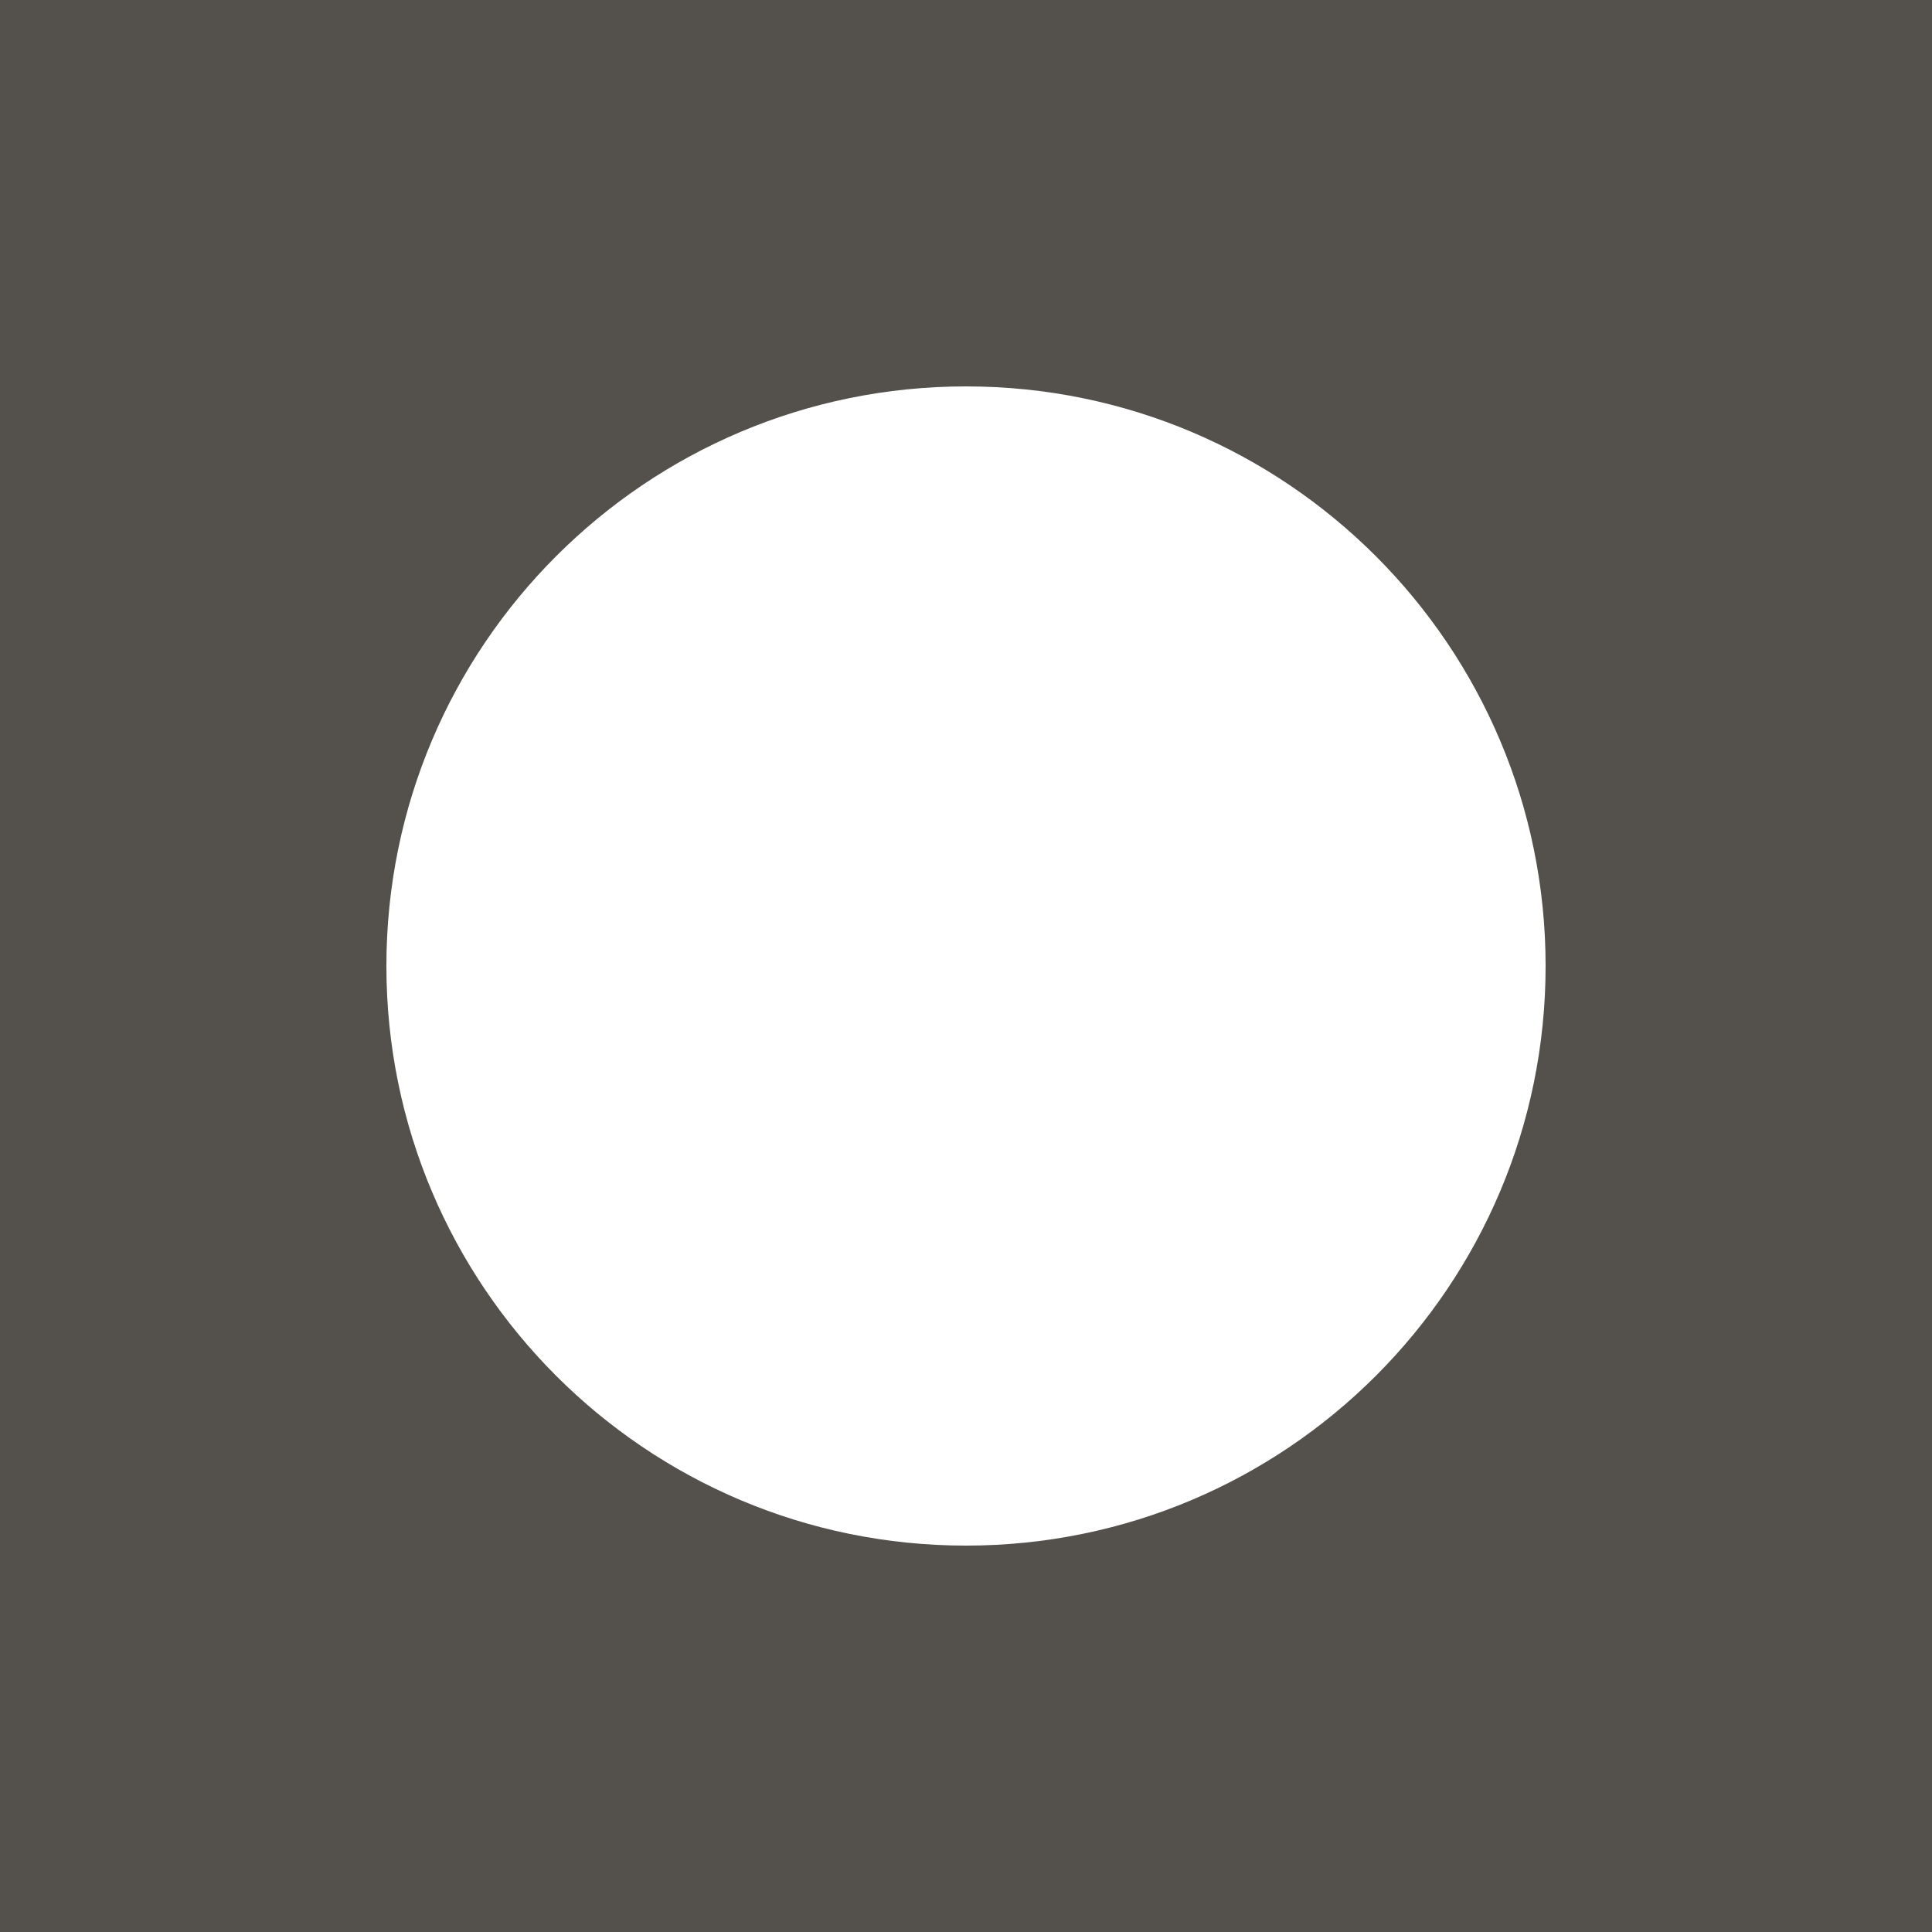
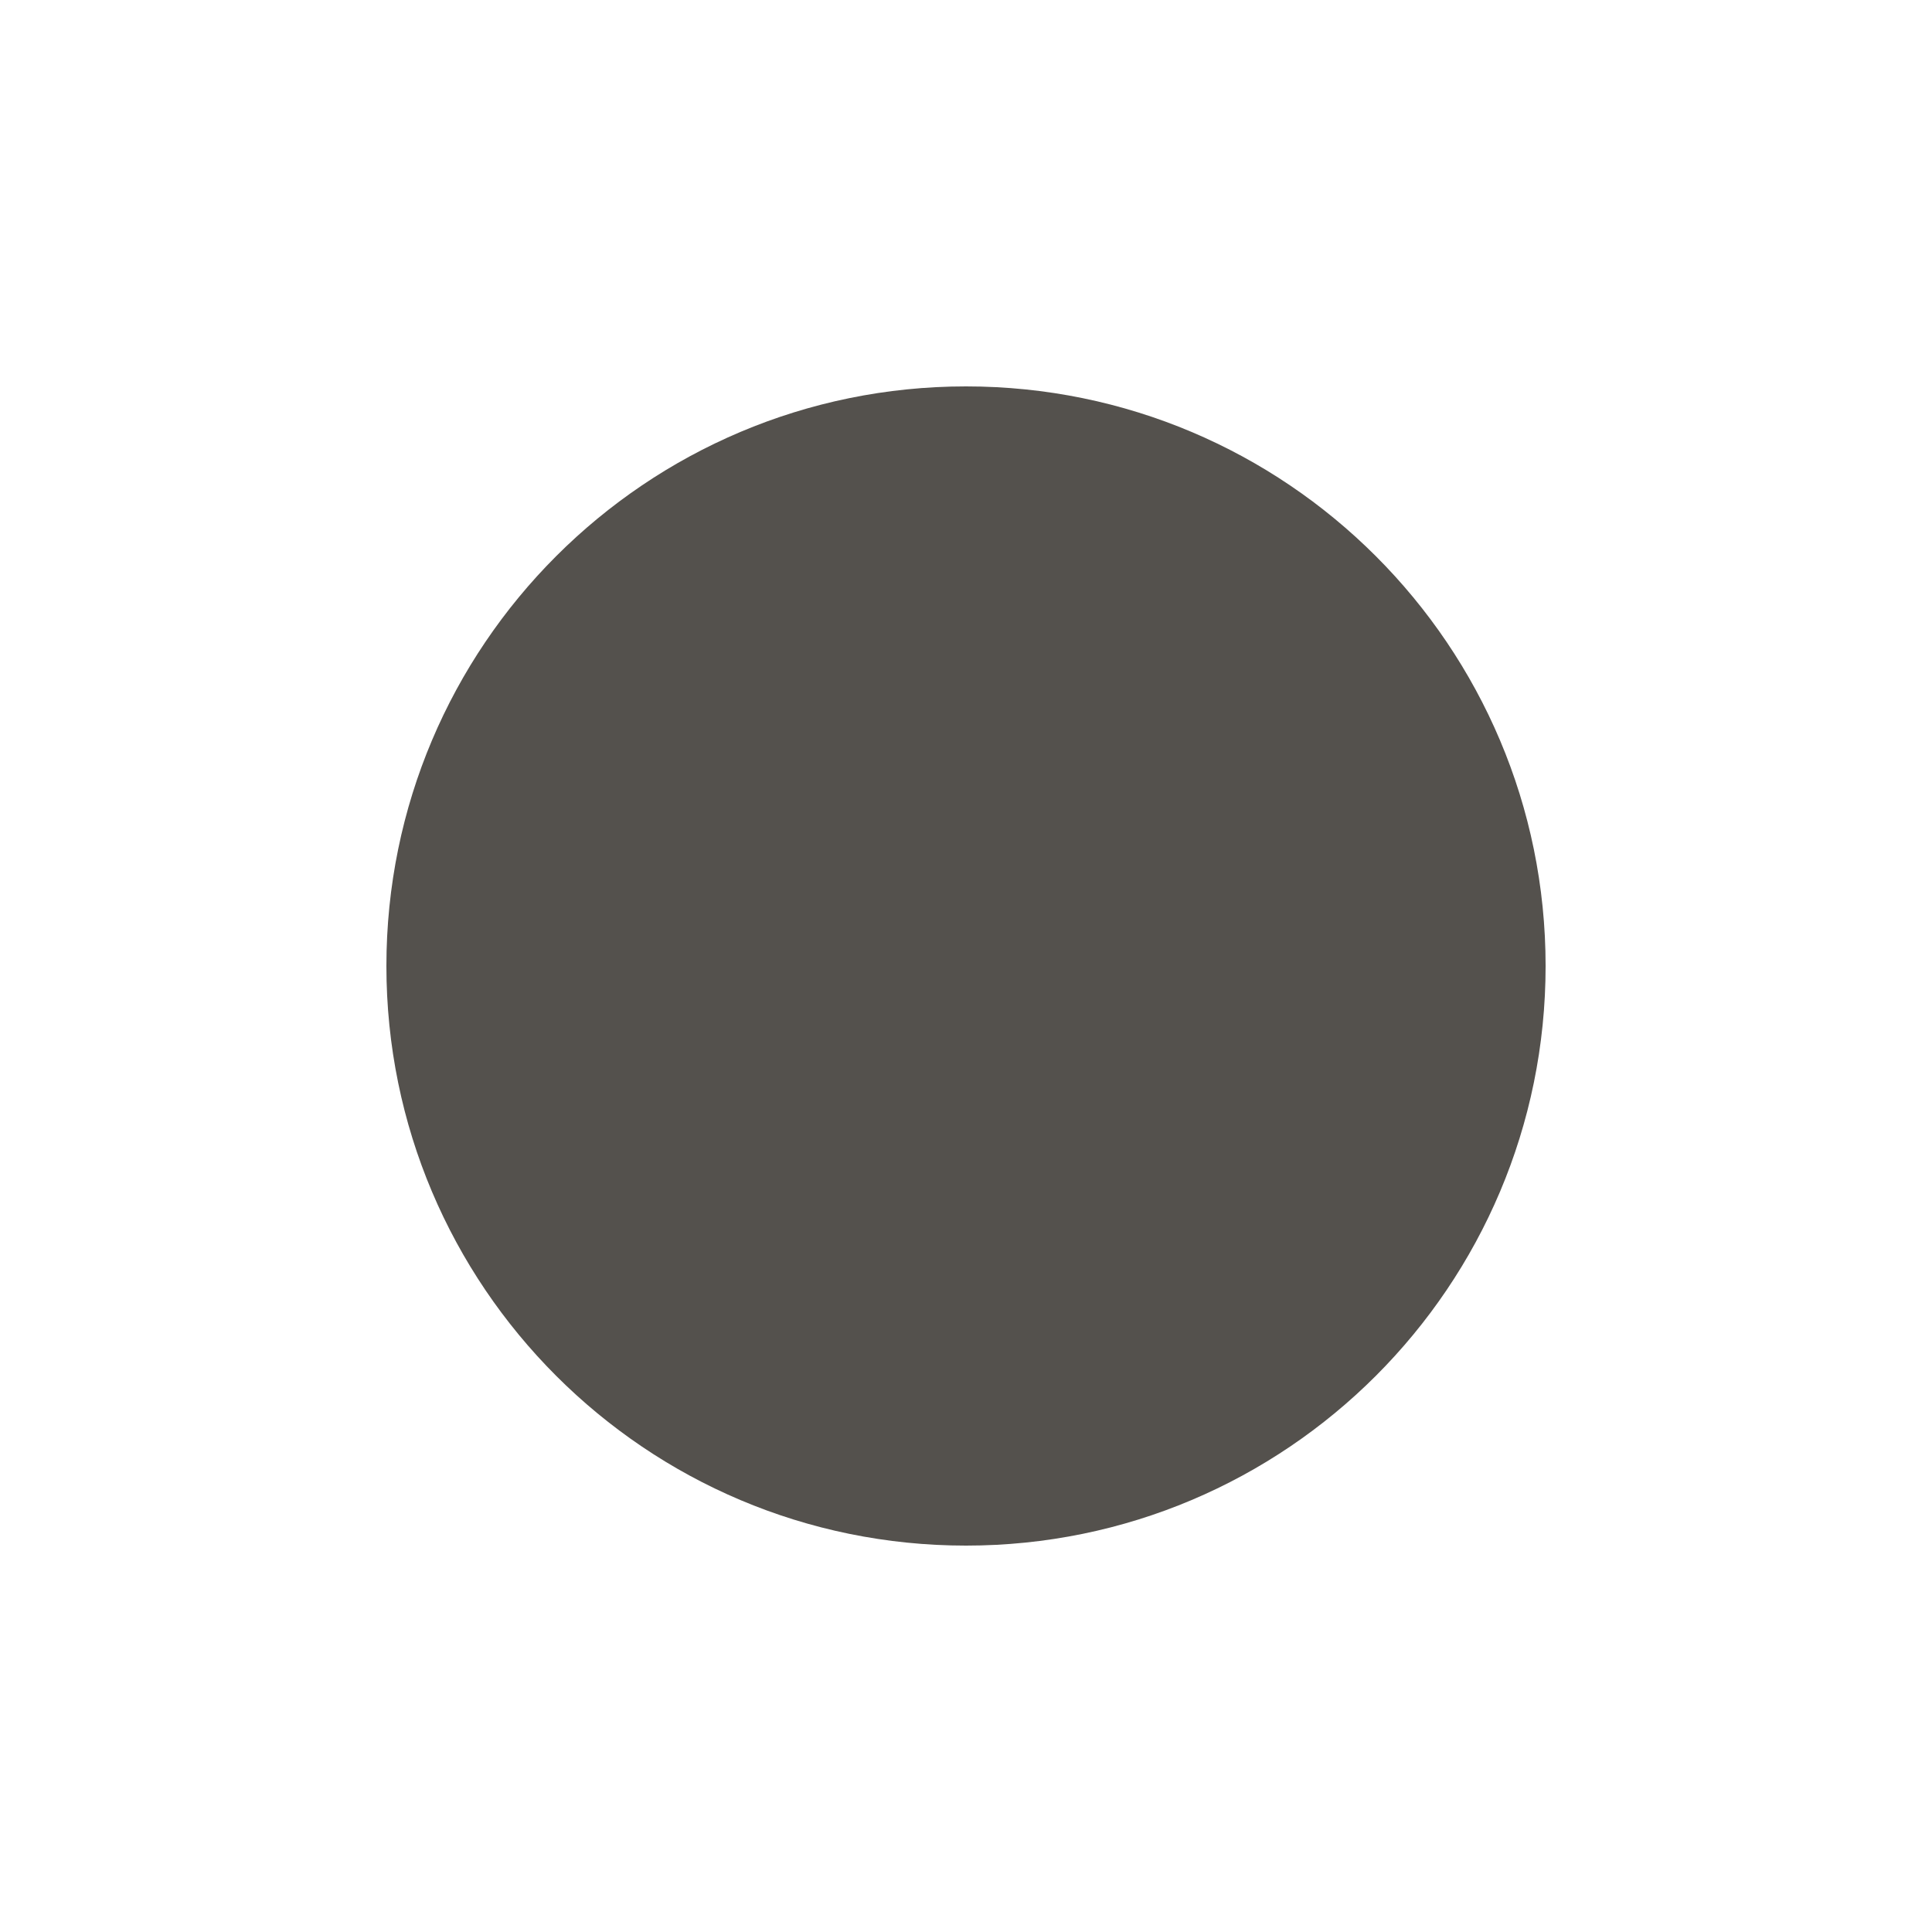
<svg xmlns="http://www.w3.org/2000/svg" width="1000" height="1000" viewBox="0 0 1000 1000" fill="none">
-   <path d="M1000 1000H0V0H1000V1000ZM500 200C334.315 200 200 334.315 200 500C200 665.685 334.315 800 500 800C665.685 800 800 665.685 800 500C800 334.315 665.685 200 500 200Z" fill="#54514D" />
+   <path d="M1000 1000H0H1000V1000ZM500 200C334.315 200 200 334.315 200 500C200 665.685 334.315 800 500 800C665.685 800 800 665.685 800 500C800 334.315 665.685 200 500 200Z" fill="#54514D" />
</svg>